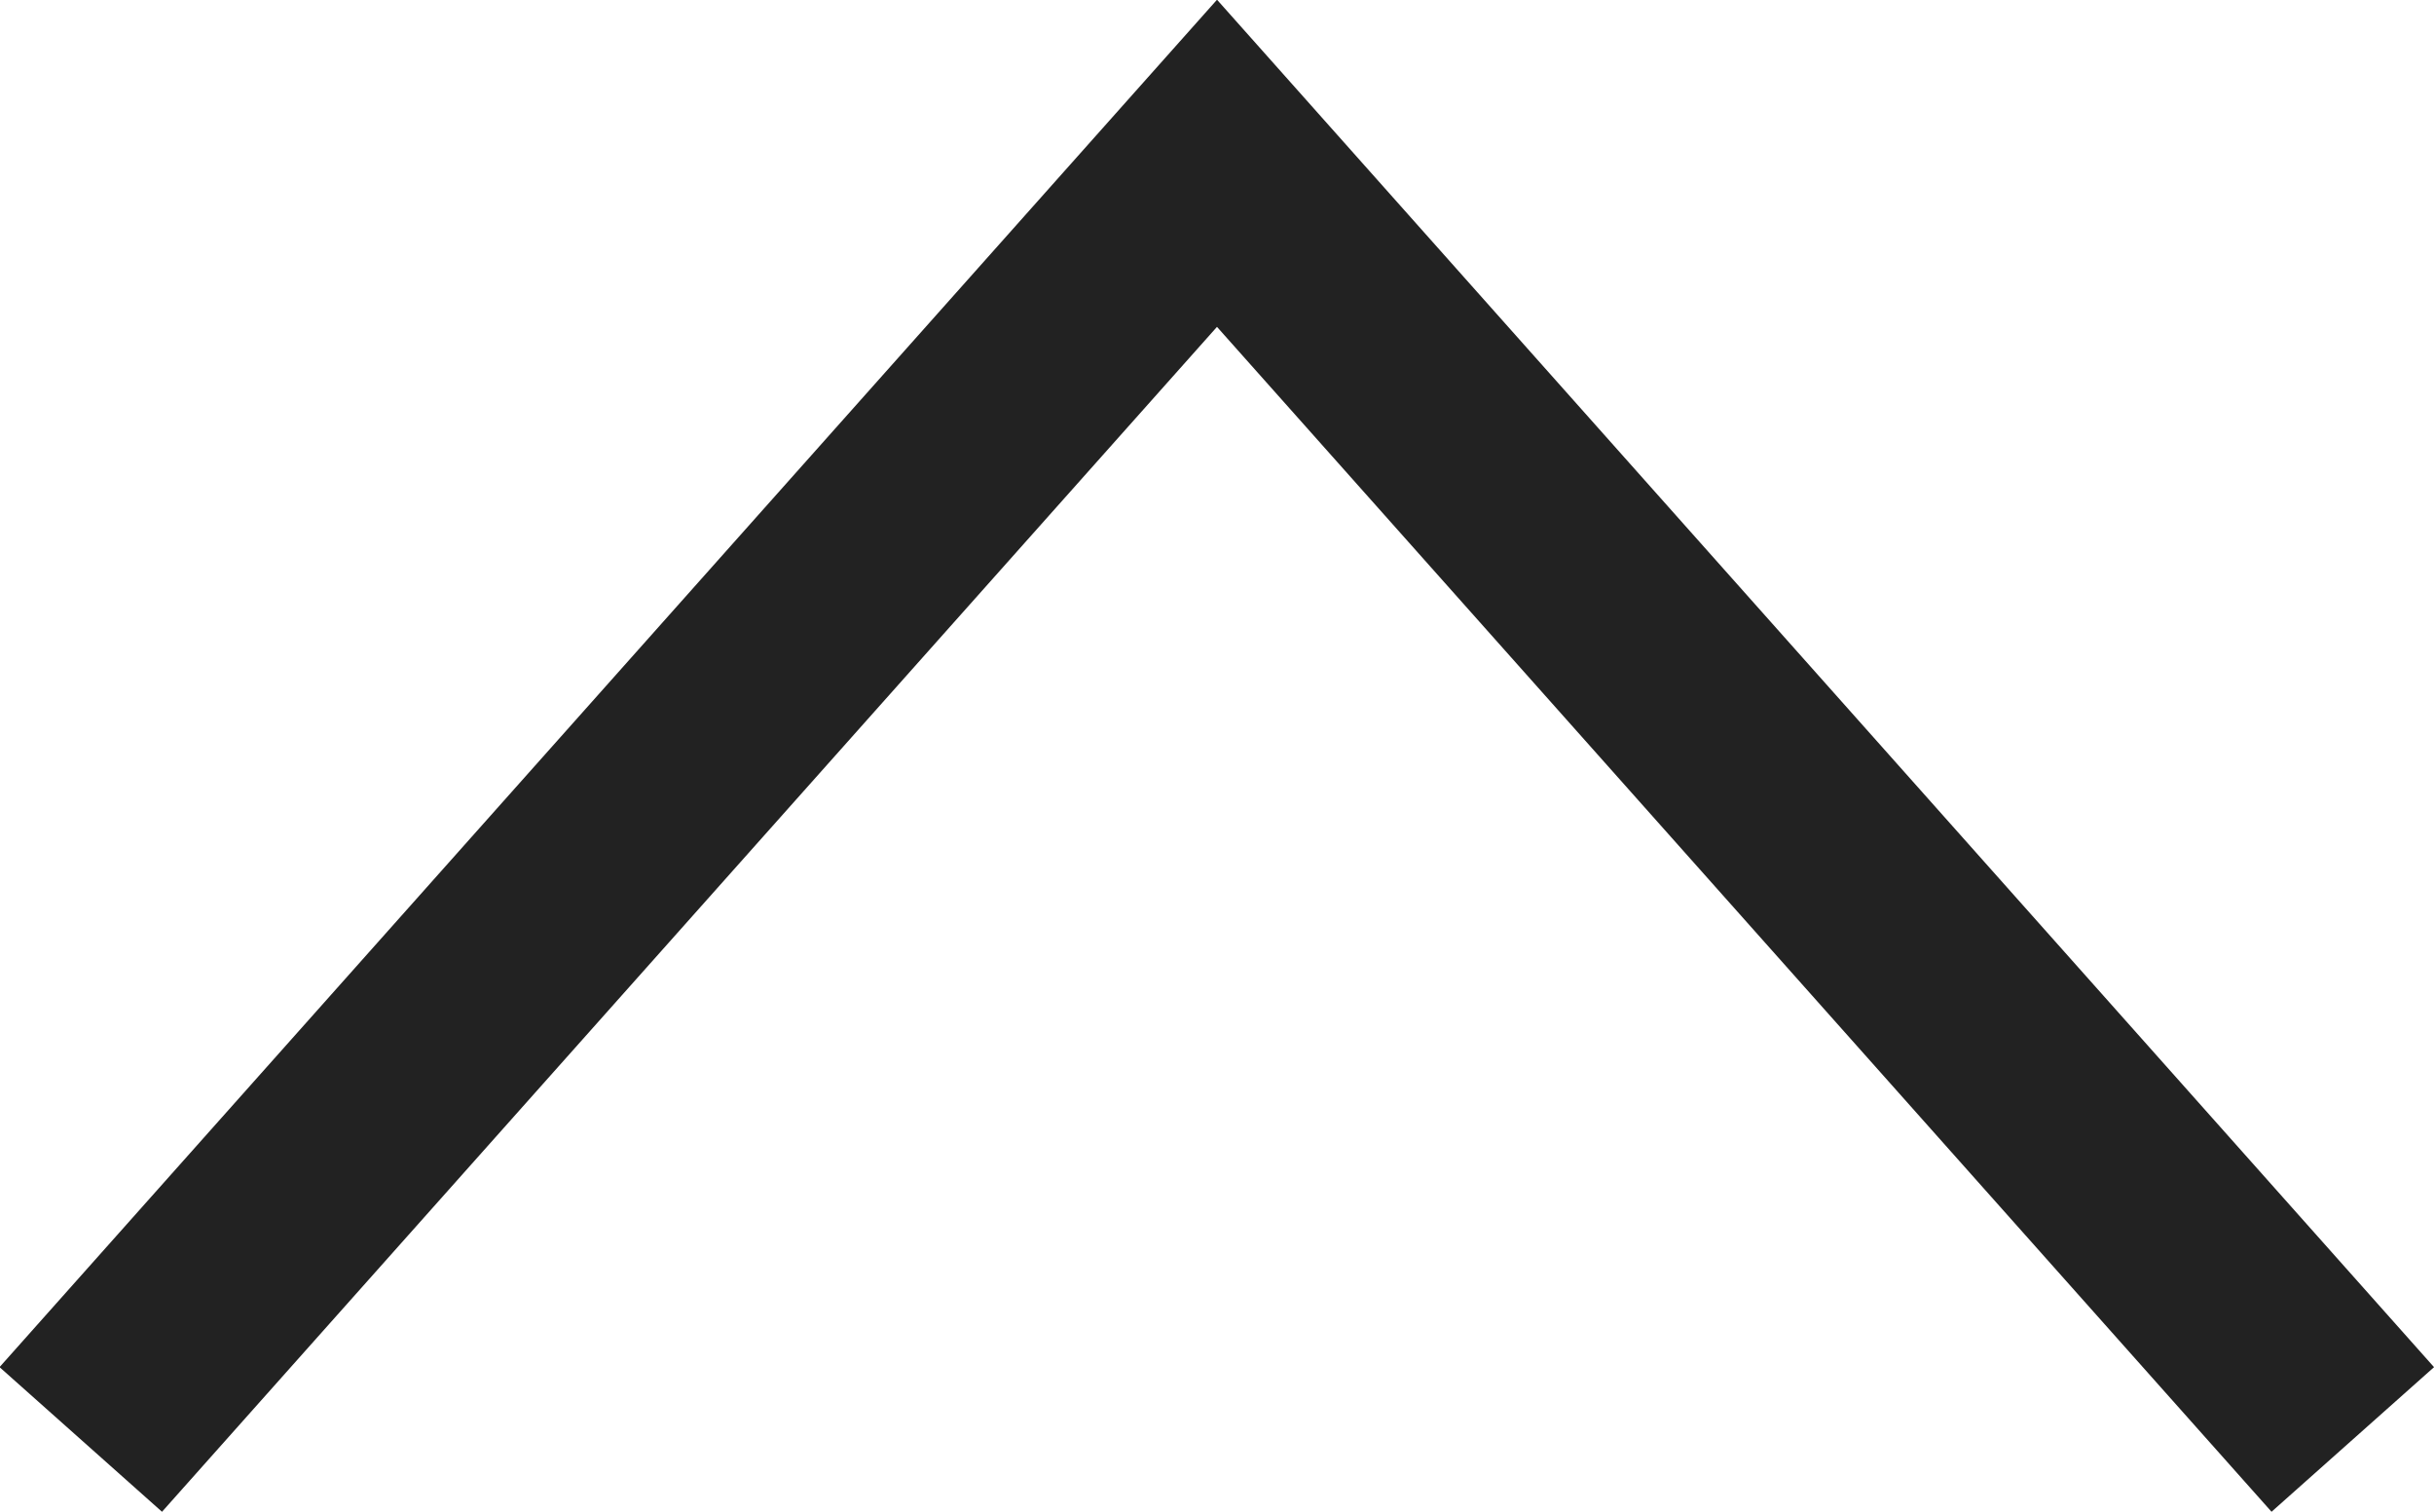
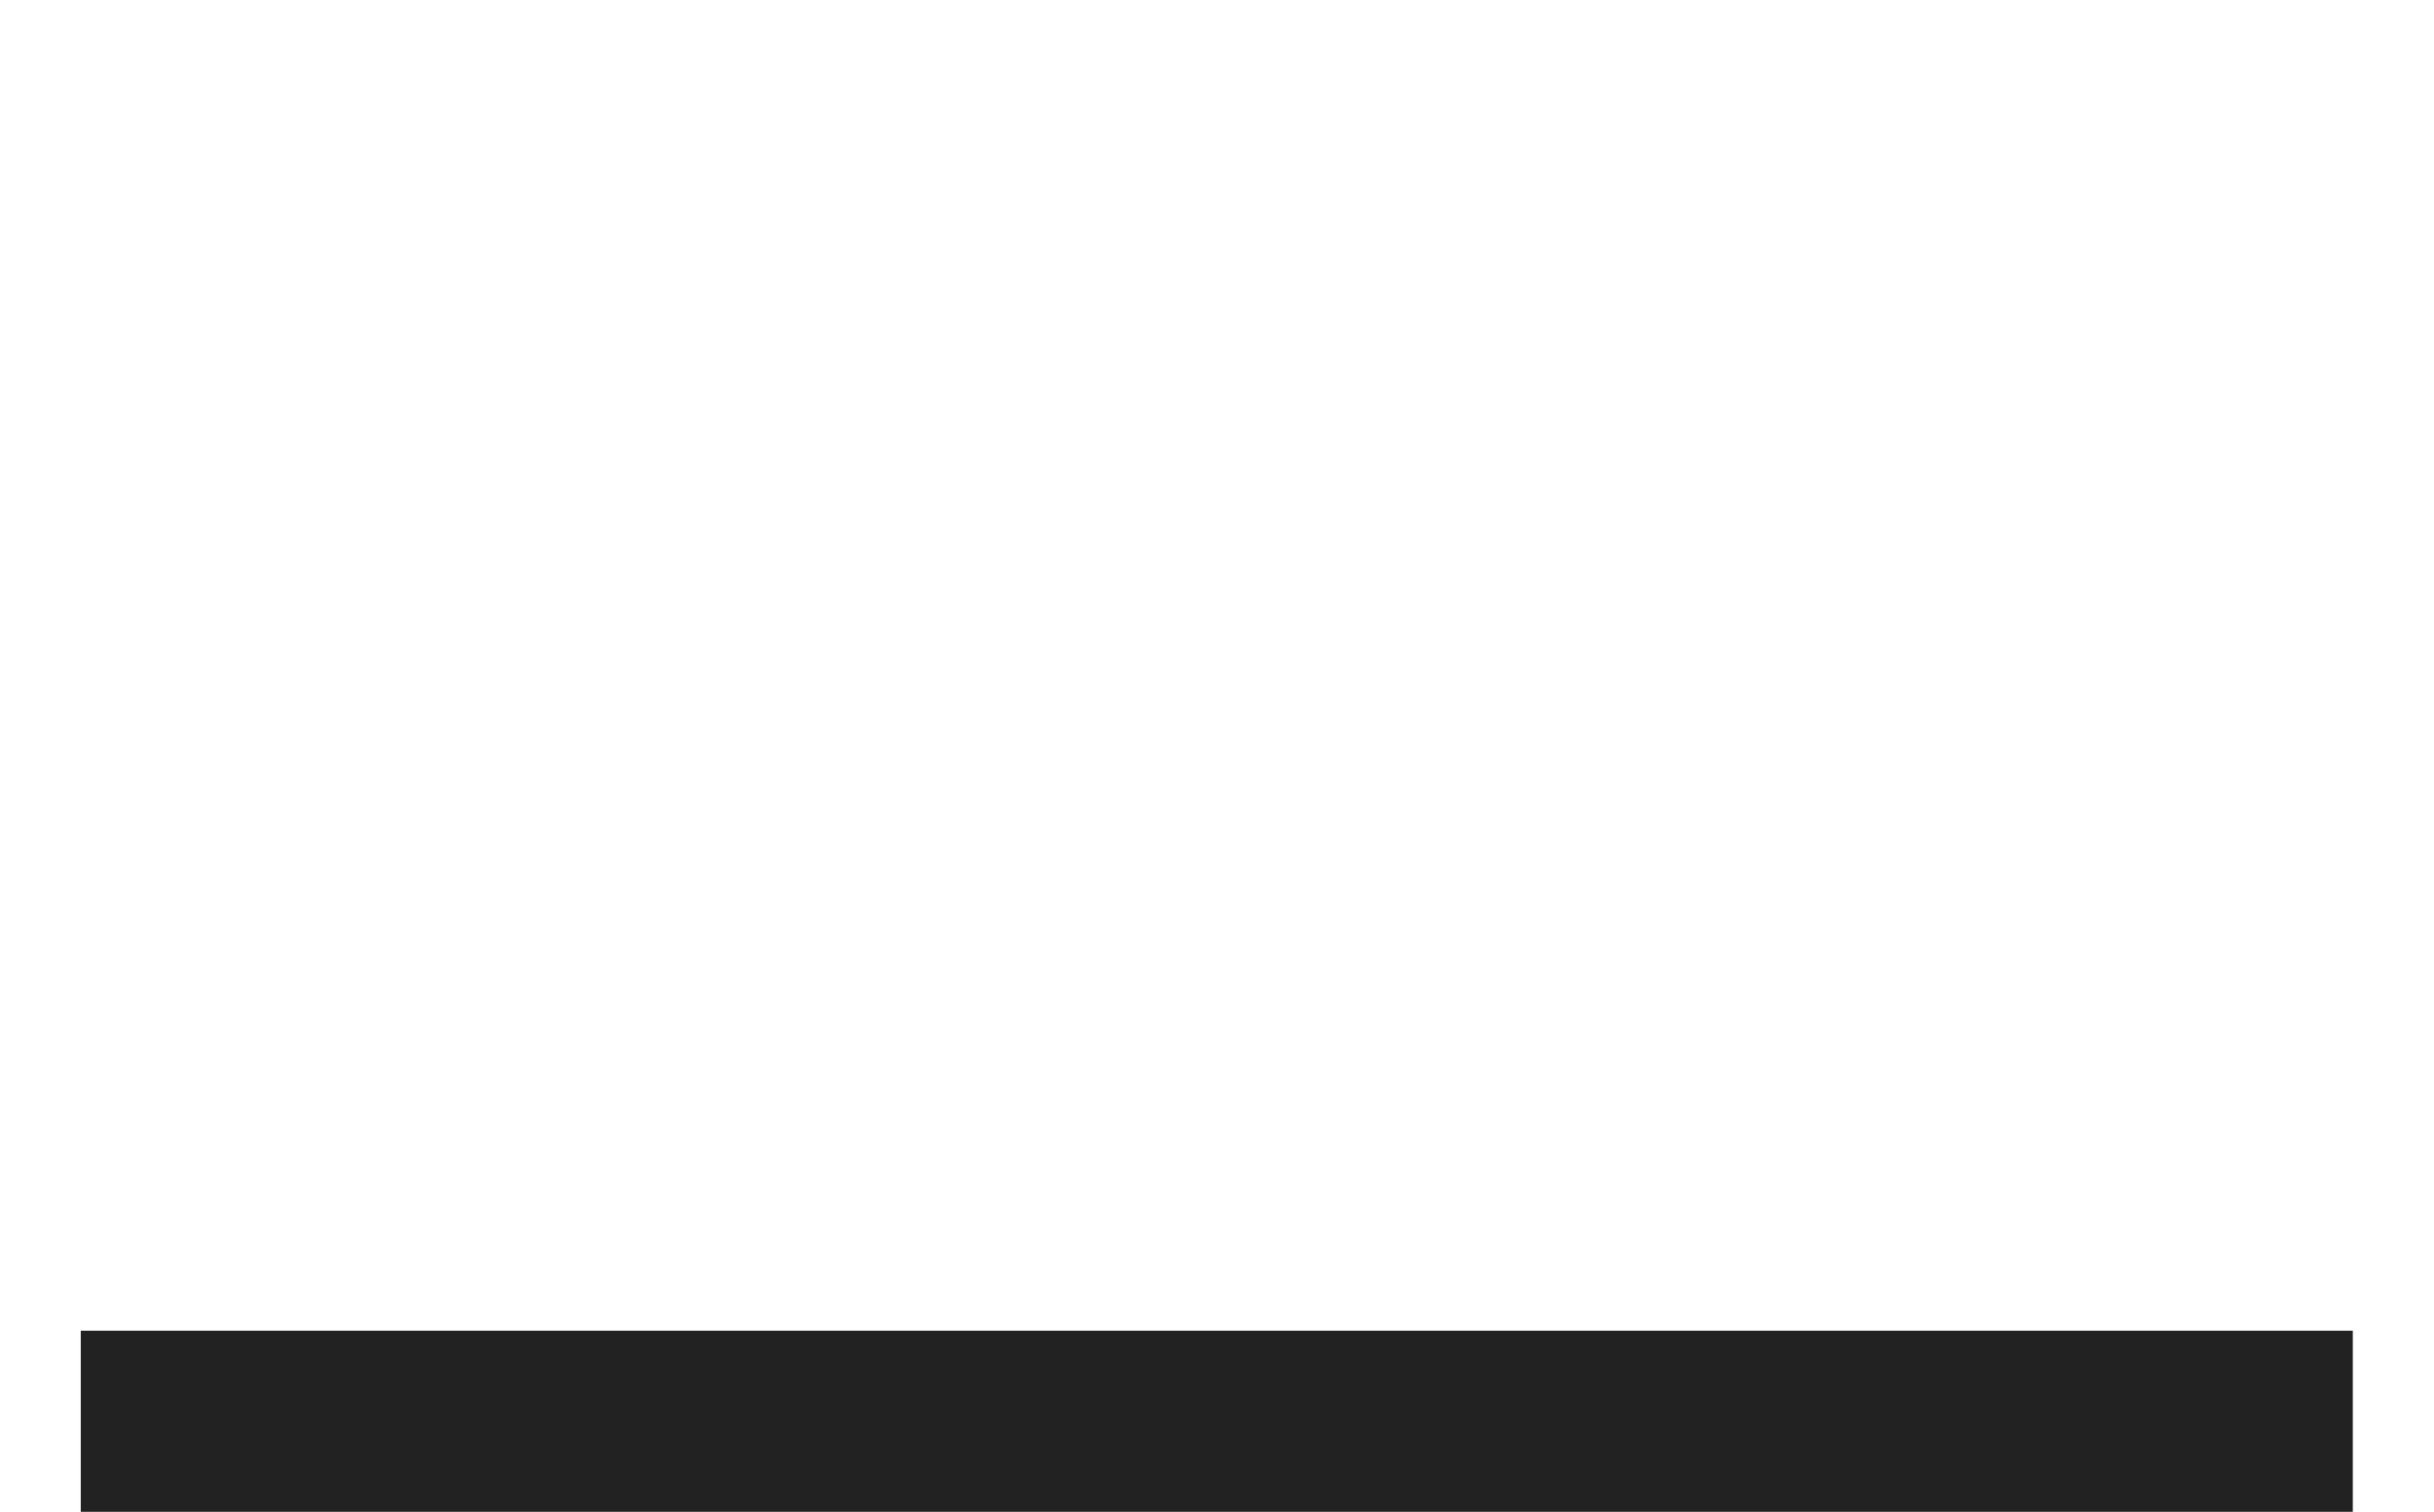
<svg xmlns="http://www.w3.org/2000/svg" width="16.784" height="10.425" viewBox="0 0 16.784 10.425">
-   <path id="ico_arr-up" d="M.433.25l7.832,8.8L16.1.25" transform="translate(16.657 10.176) rotate(180)" fill="none" stroke="#222" stroke-miterlimit="10" stroke-width="1.5" />
+   <path id="ico_arr-up" d="M.433.25L16.1.25" transform="translate(16.657 10.176) rotate(180)" fill="none" stroke="#222" stroke-miterlimit="10" stroke-width="1.5" />
</svg>